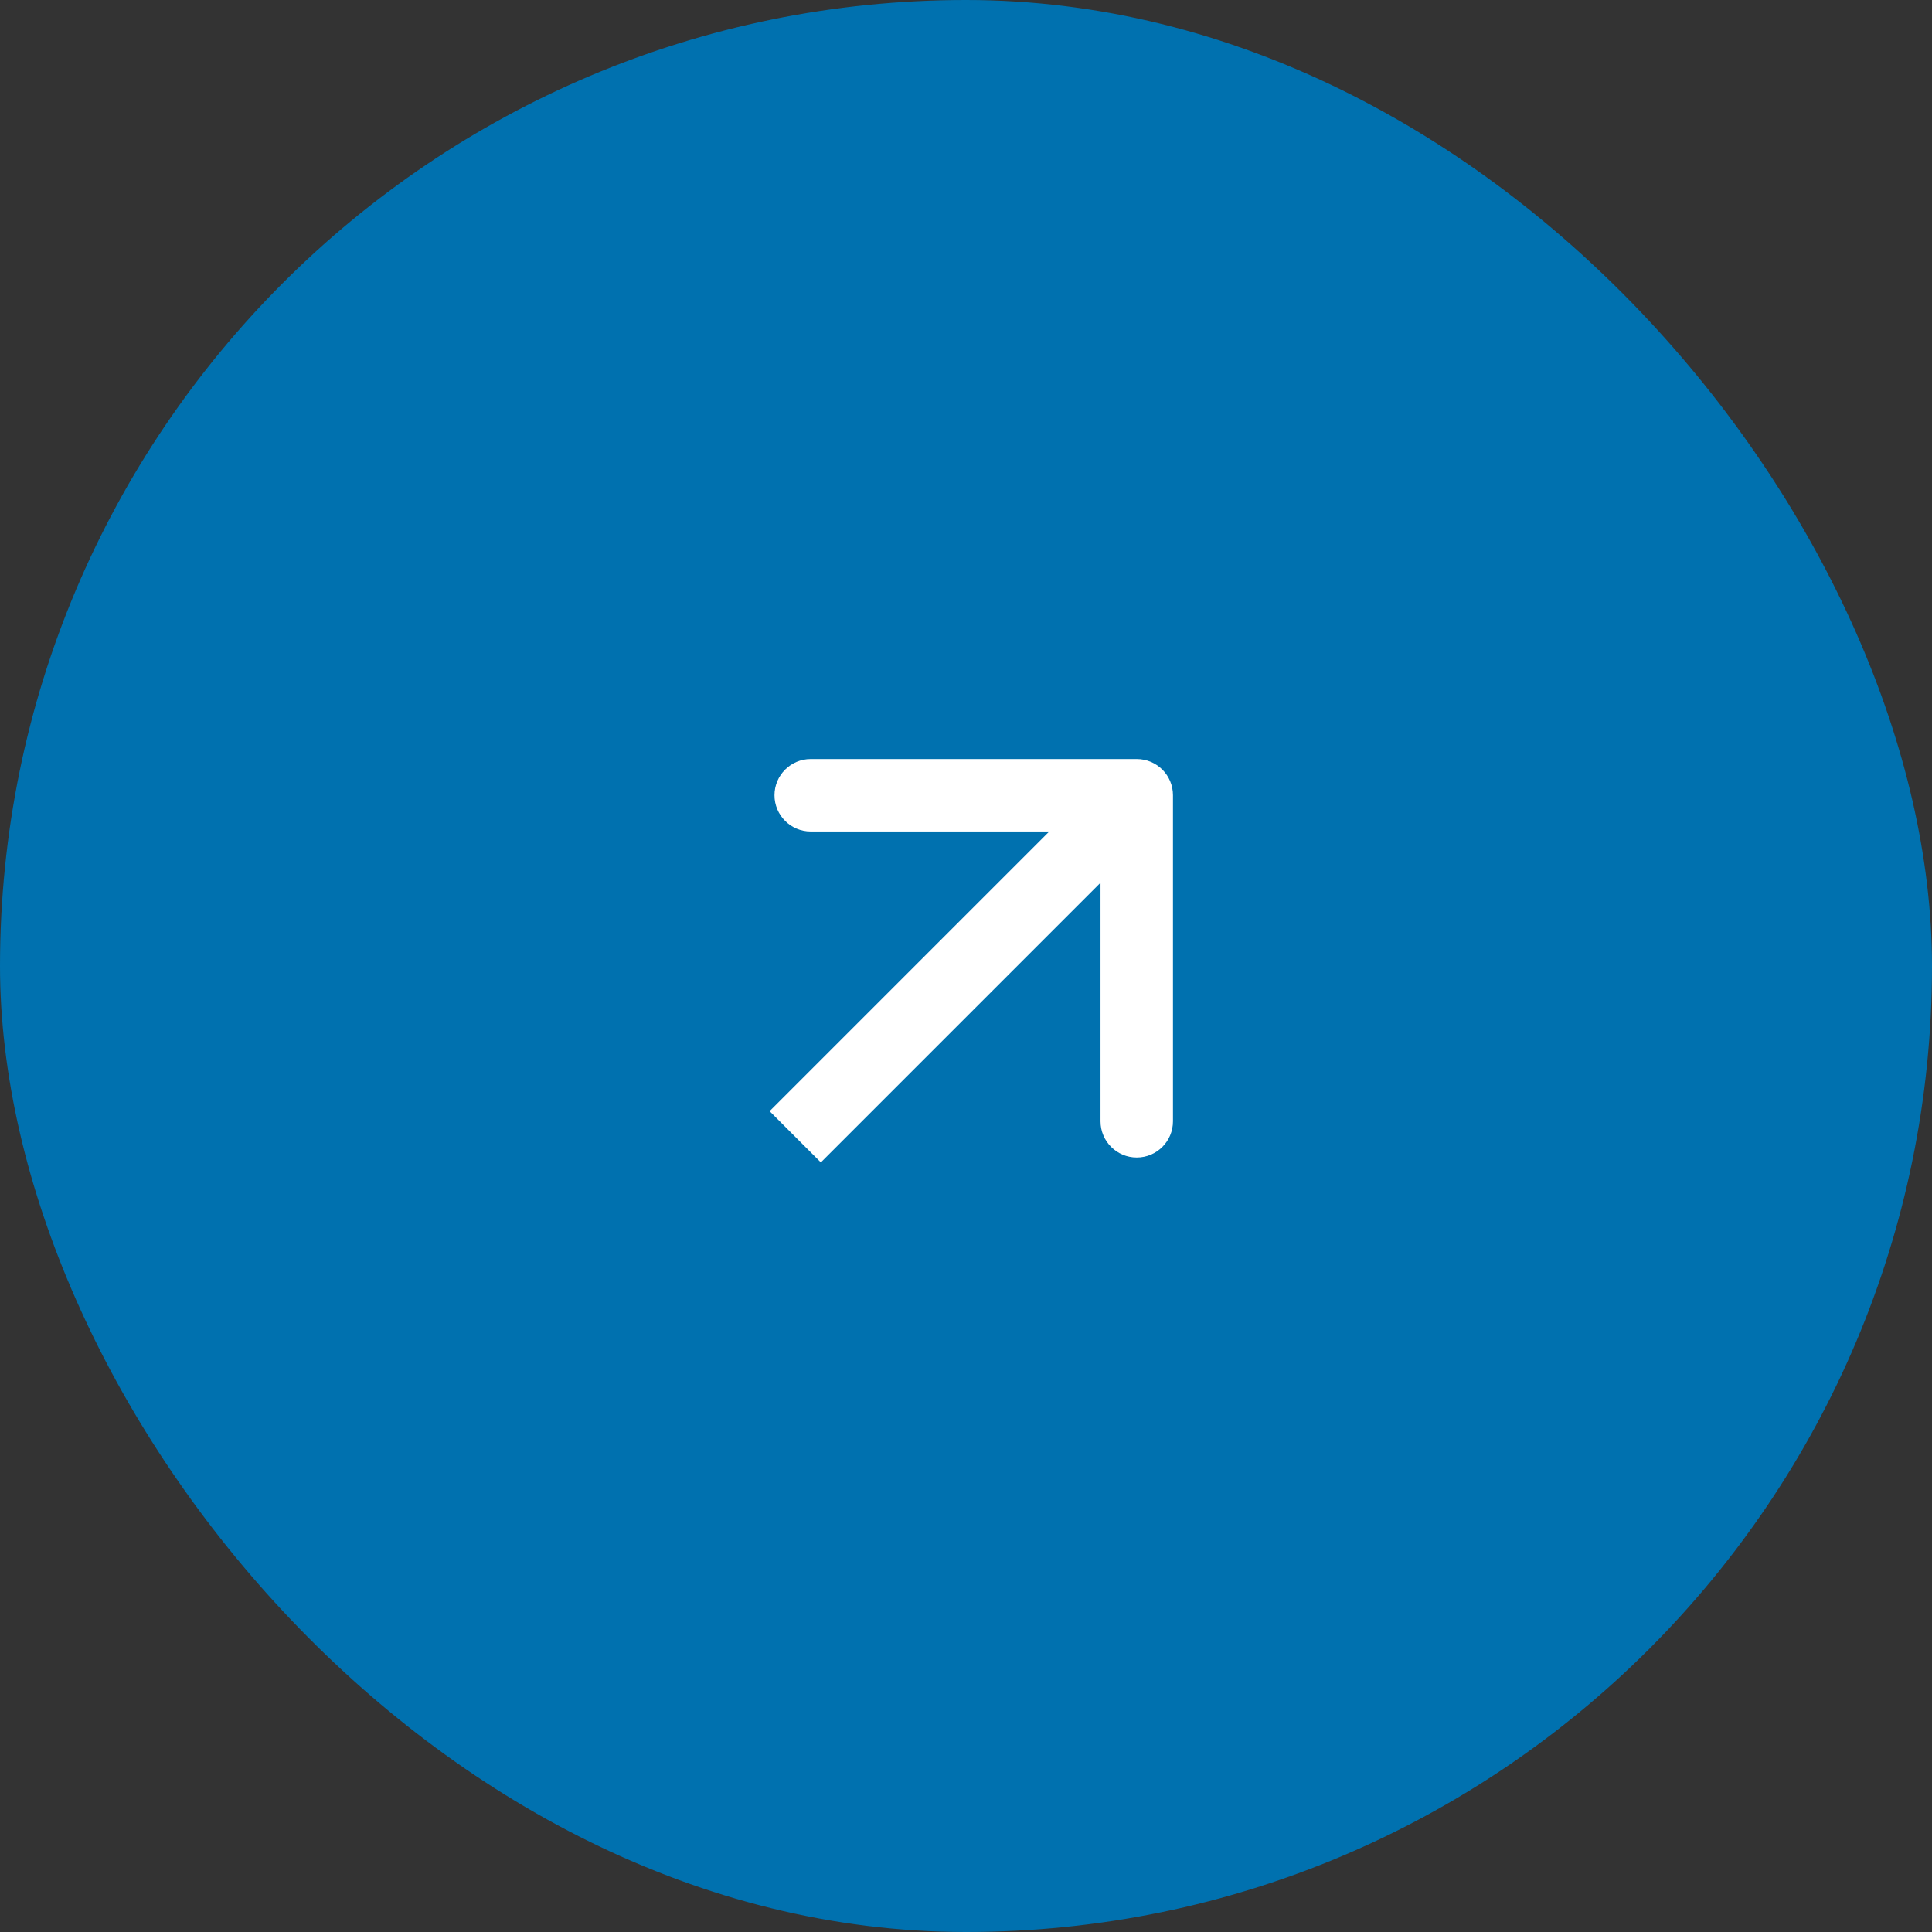
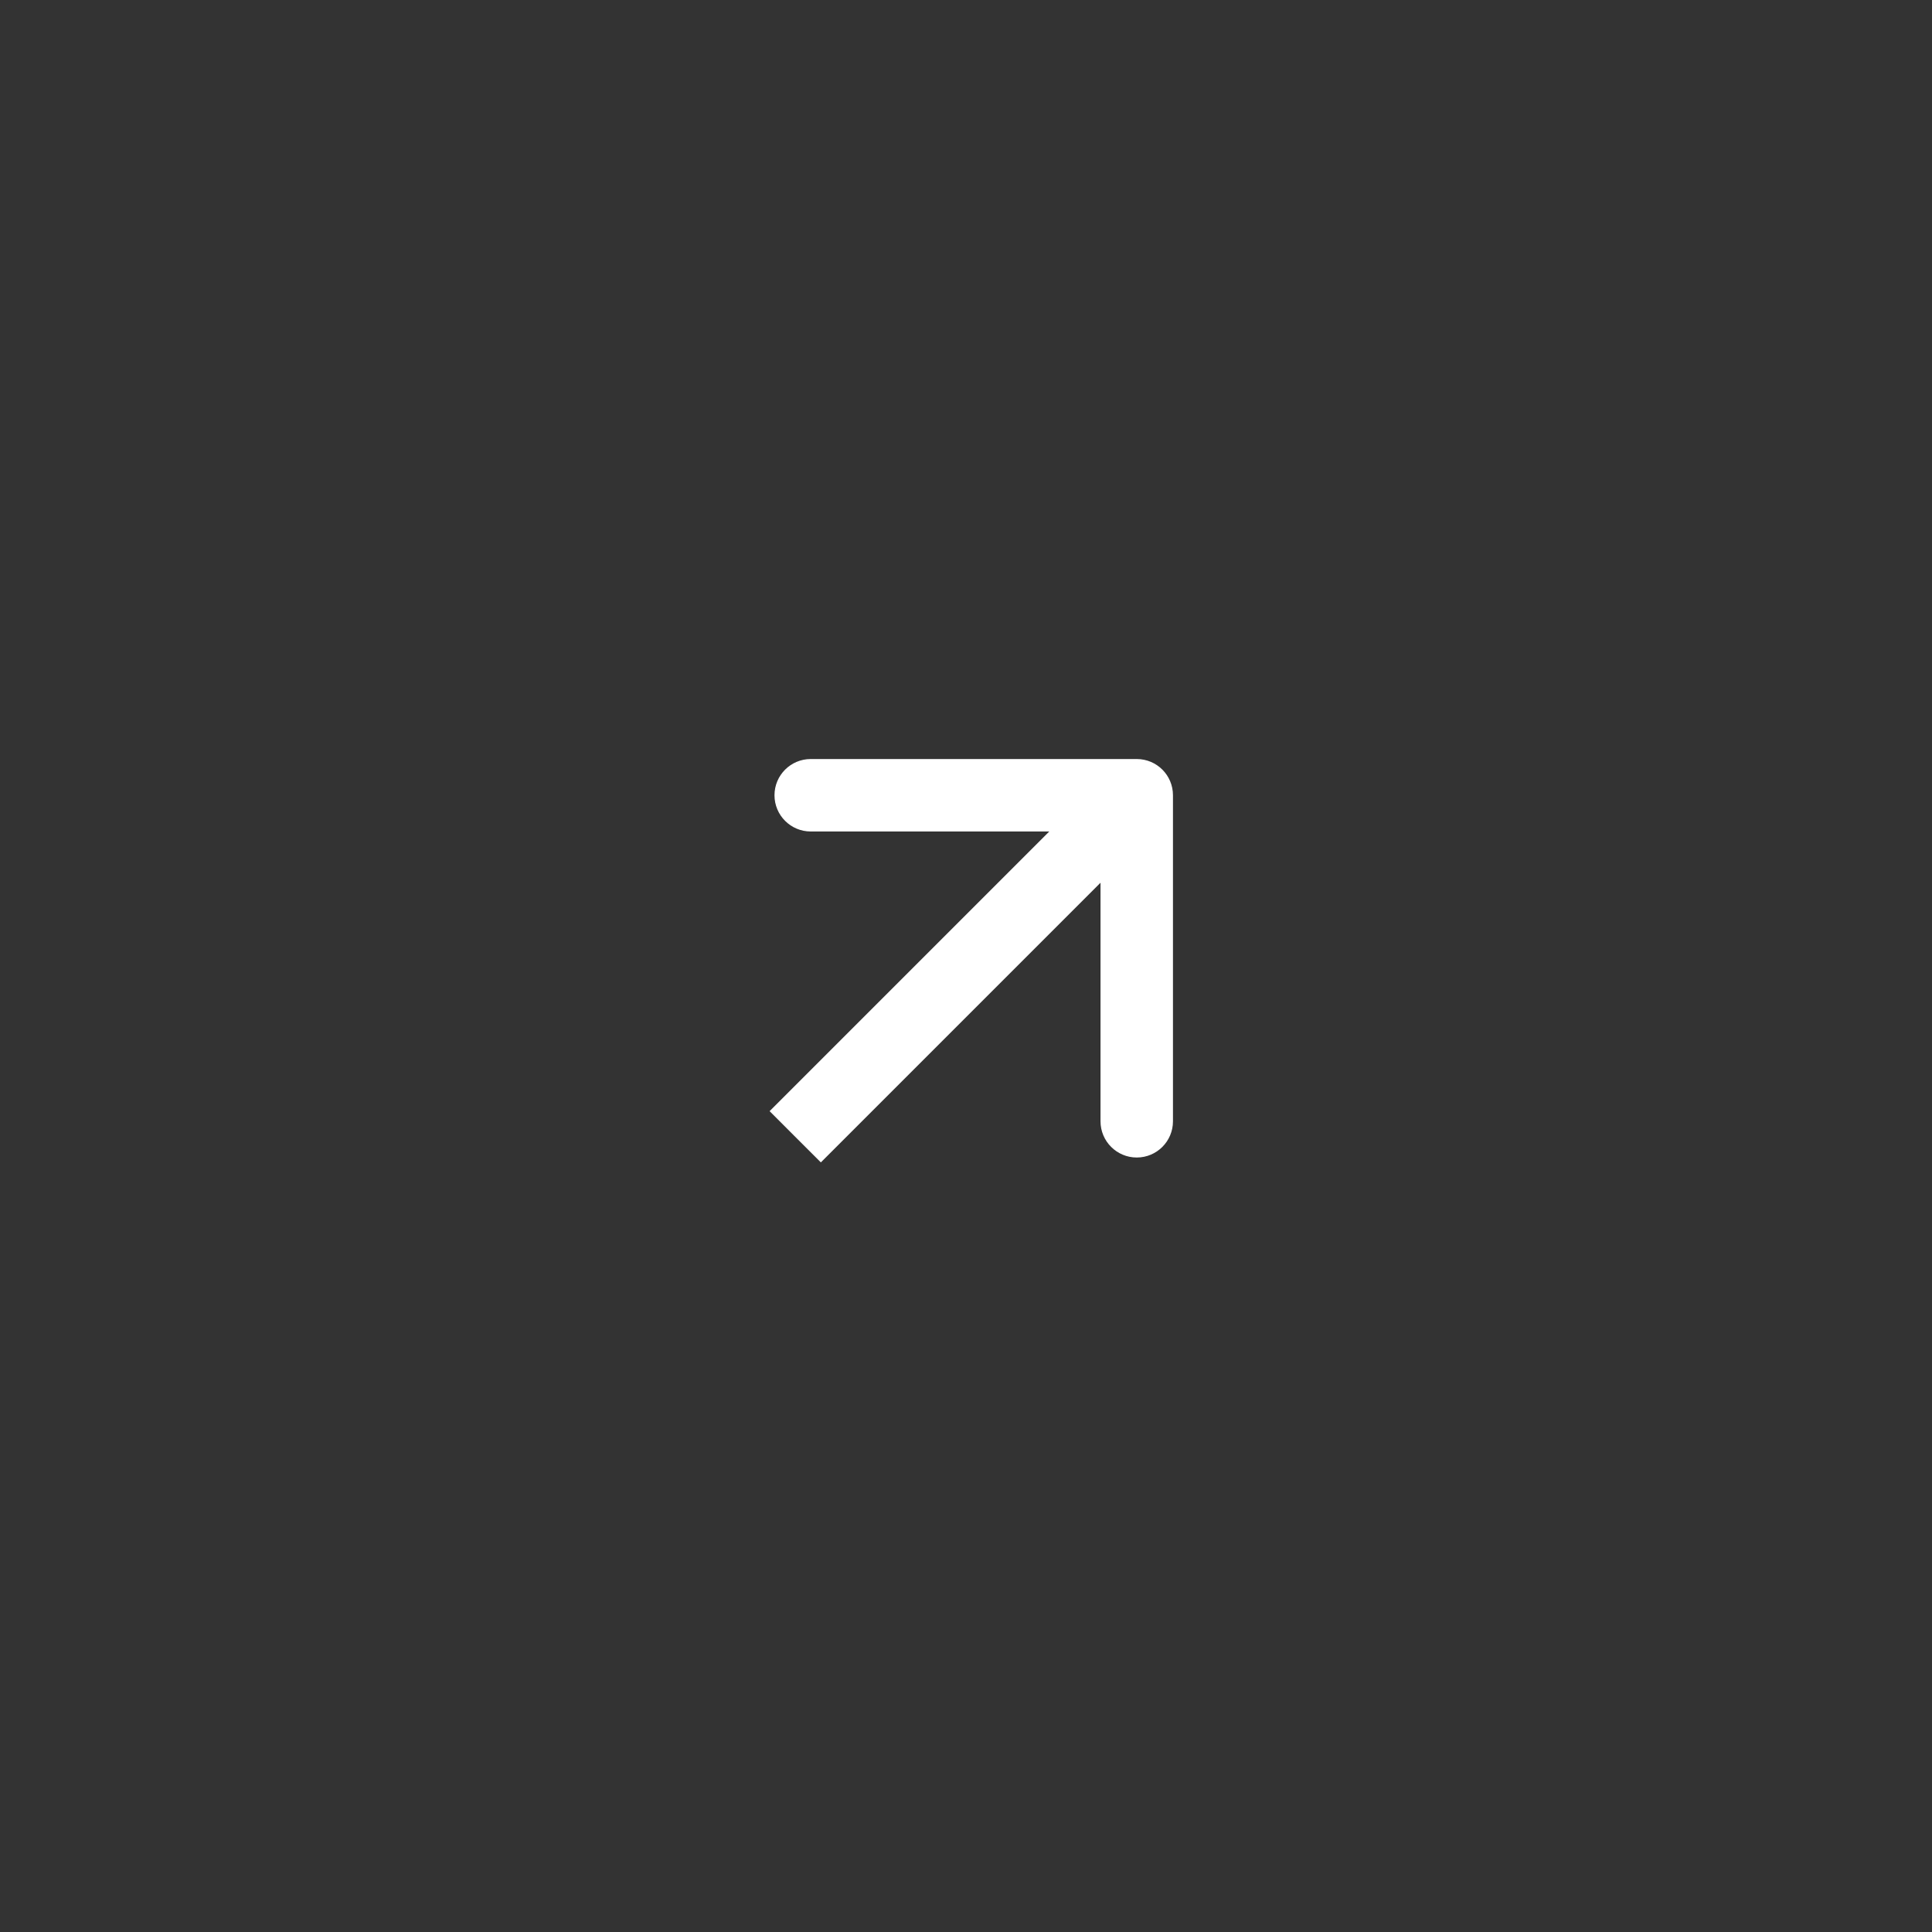
<svg xmlns="http://www.w3.org/2000/svg" width="40" height="40" viewBox="0 0 40 40" fill="none">
  <rect x="0" y="0" width="40" height="40" fill="#333333" stroke="none" />
-   <rect width="40" height="40" rx="20" fill="#0071AF" />
  <path d="M24.285 16.465C24.285 16.05 23.95 15.715 23.535 15.715H16.785C16.371 15.715 16.035 16.05 16.035 16.465C16.035 16.879 16.371 17.215 16.785 17.215H22.785V23.215C22.785 23.629 23.121 23.965 23.535 23.965C23.95 23.965 24.285 23.629 24.285 23.215V16.465ZM16.464 23.536L16.995 24.066L24.066 16.995L23.535 16.465L23.005 15.934L15.934 23.005L16.464 23.536Z" fill="white" />
</svg>